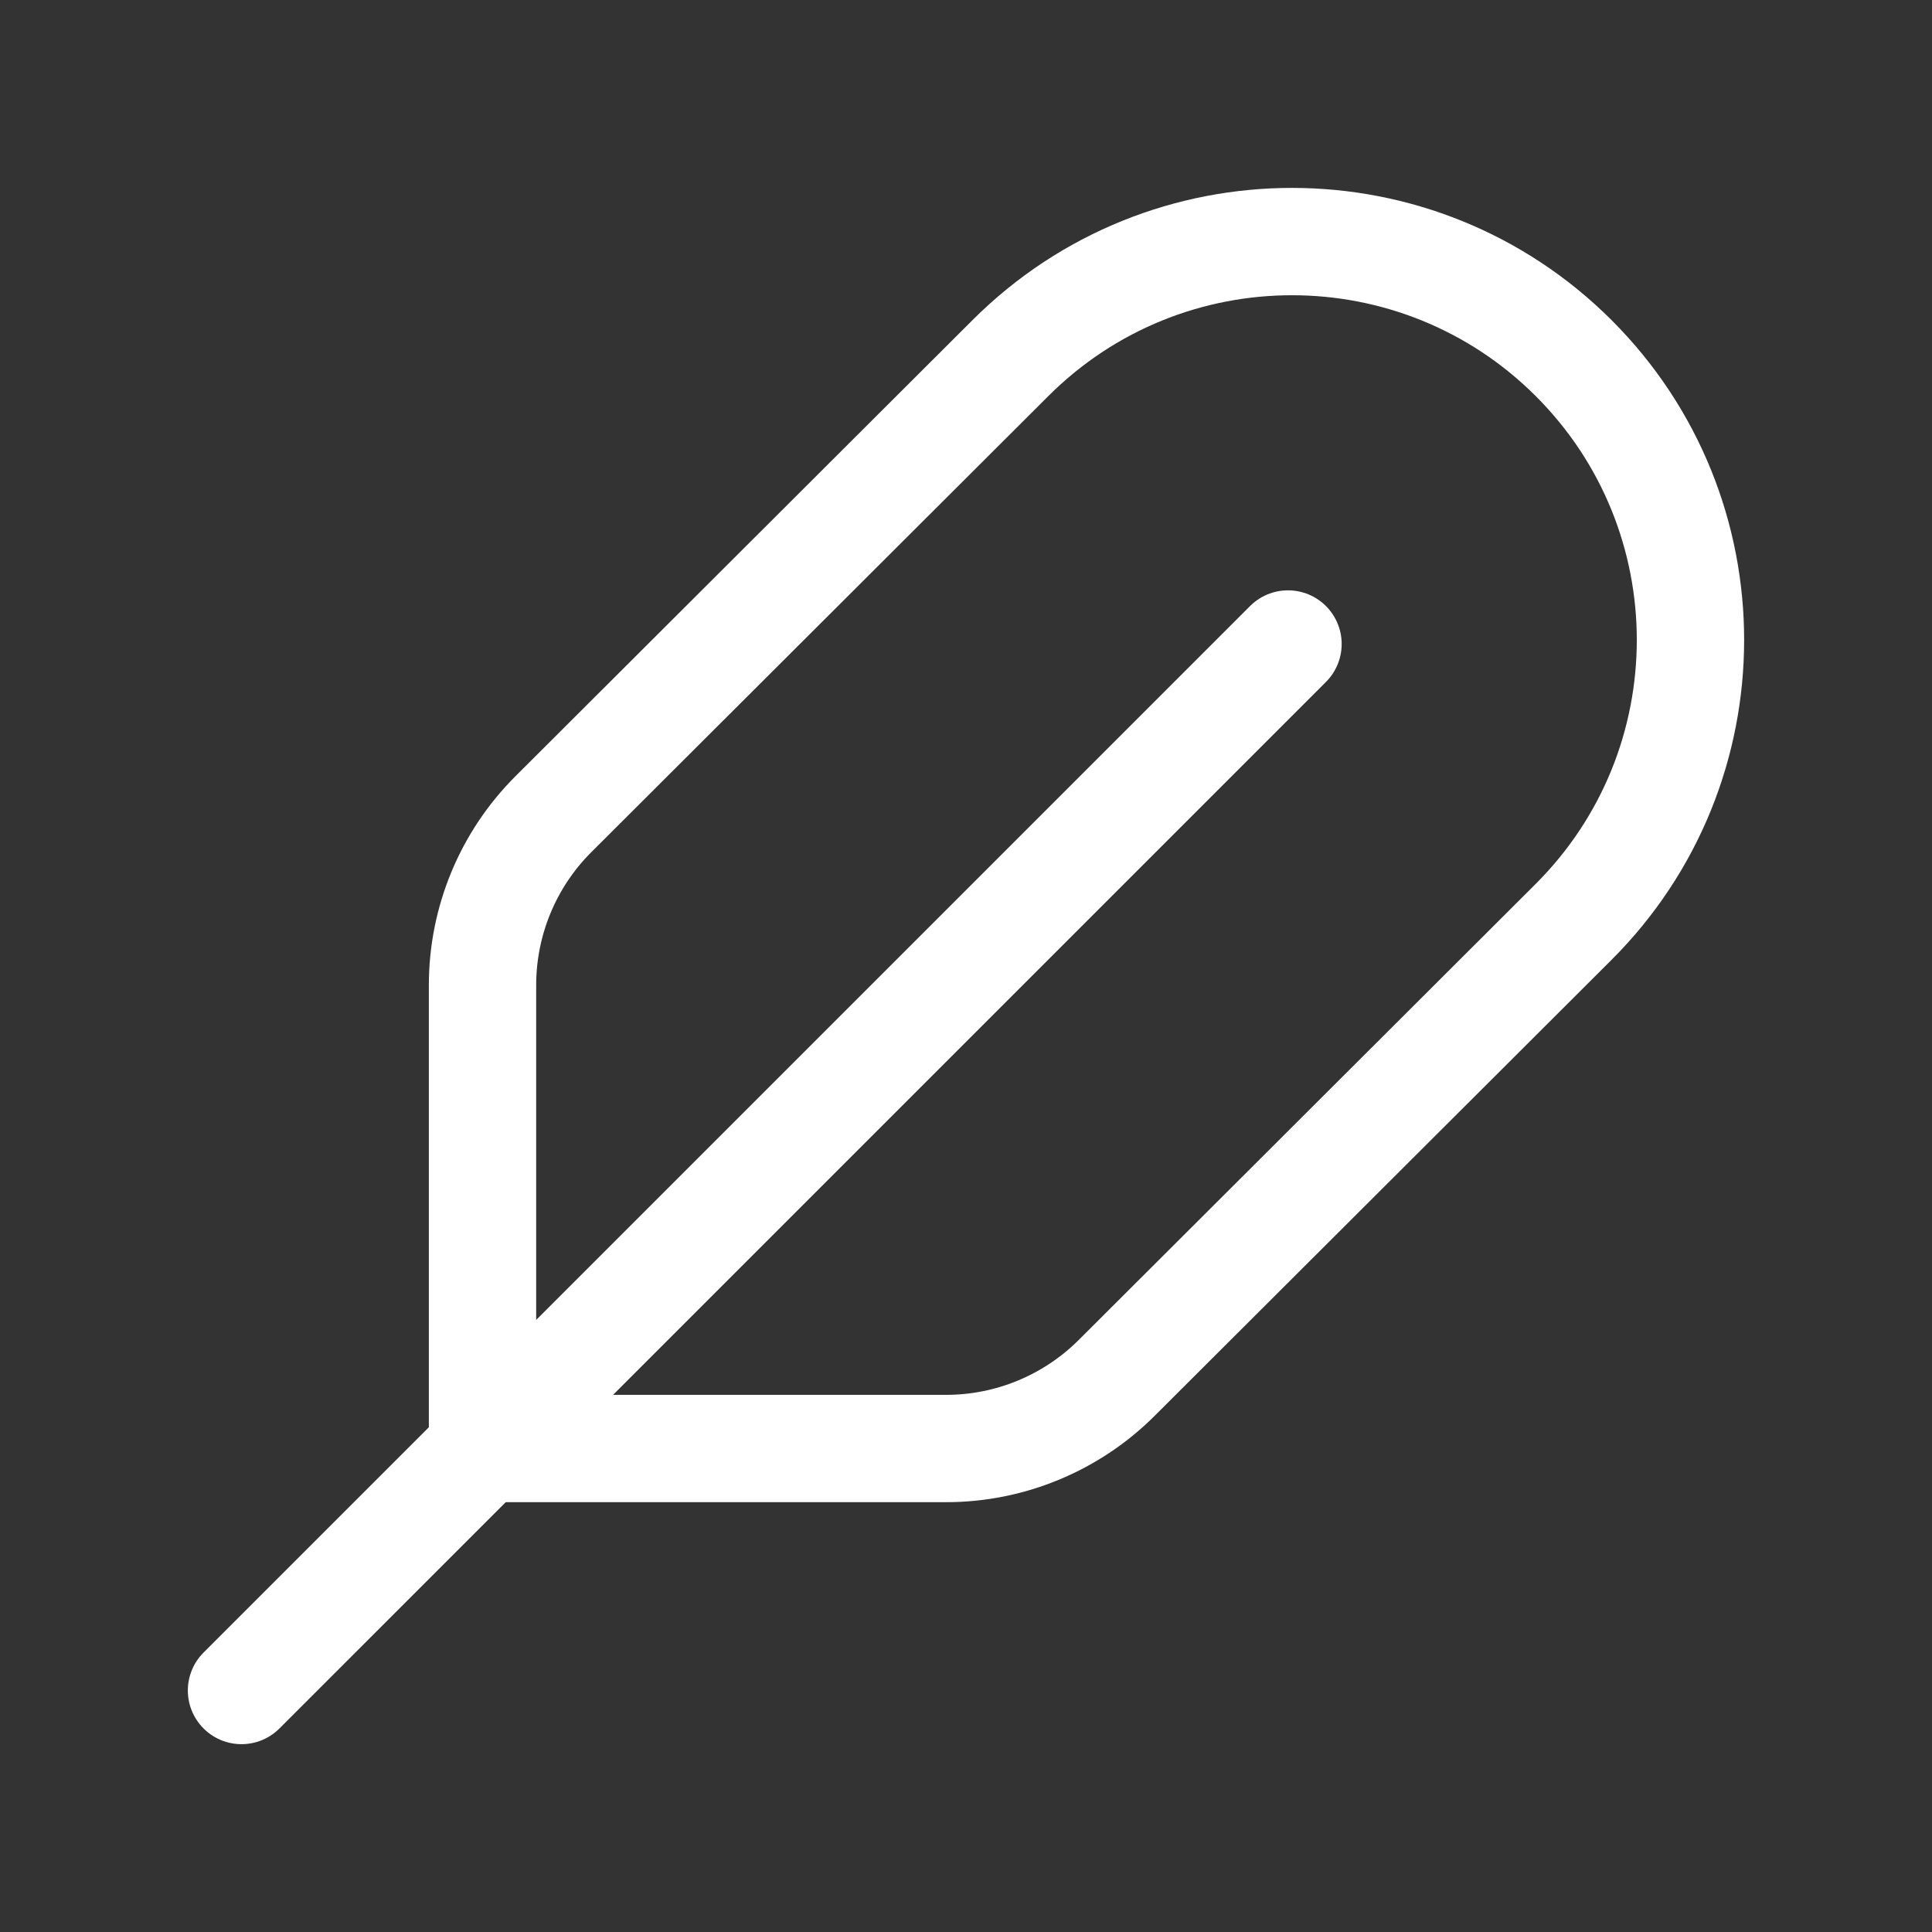
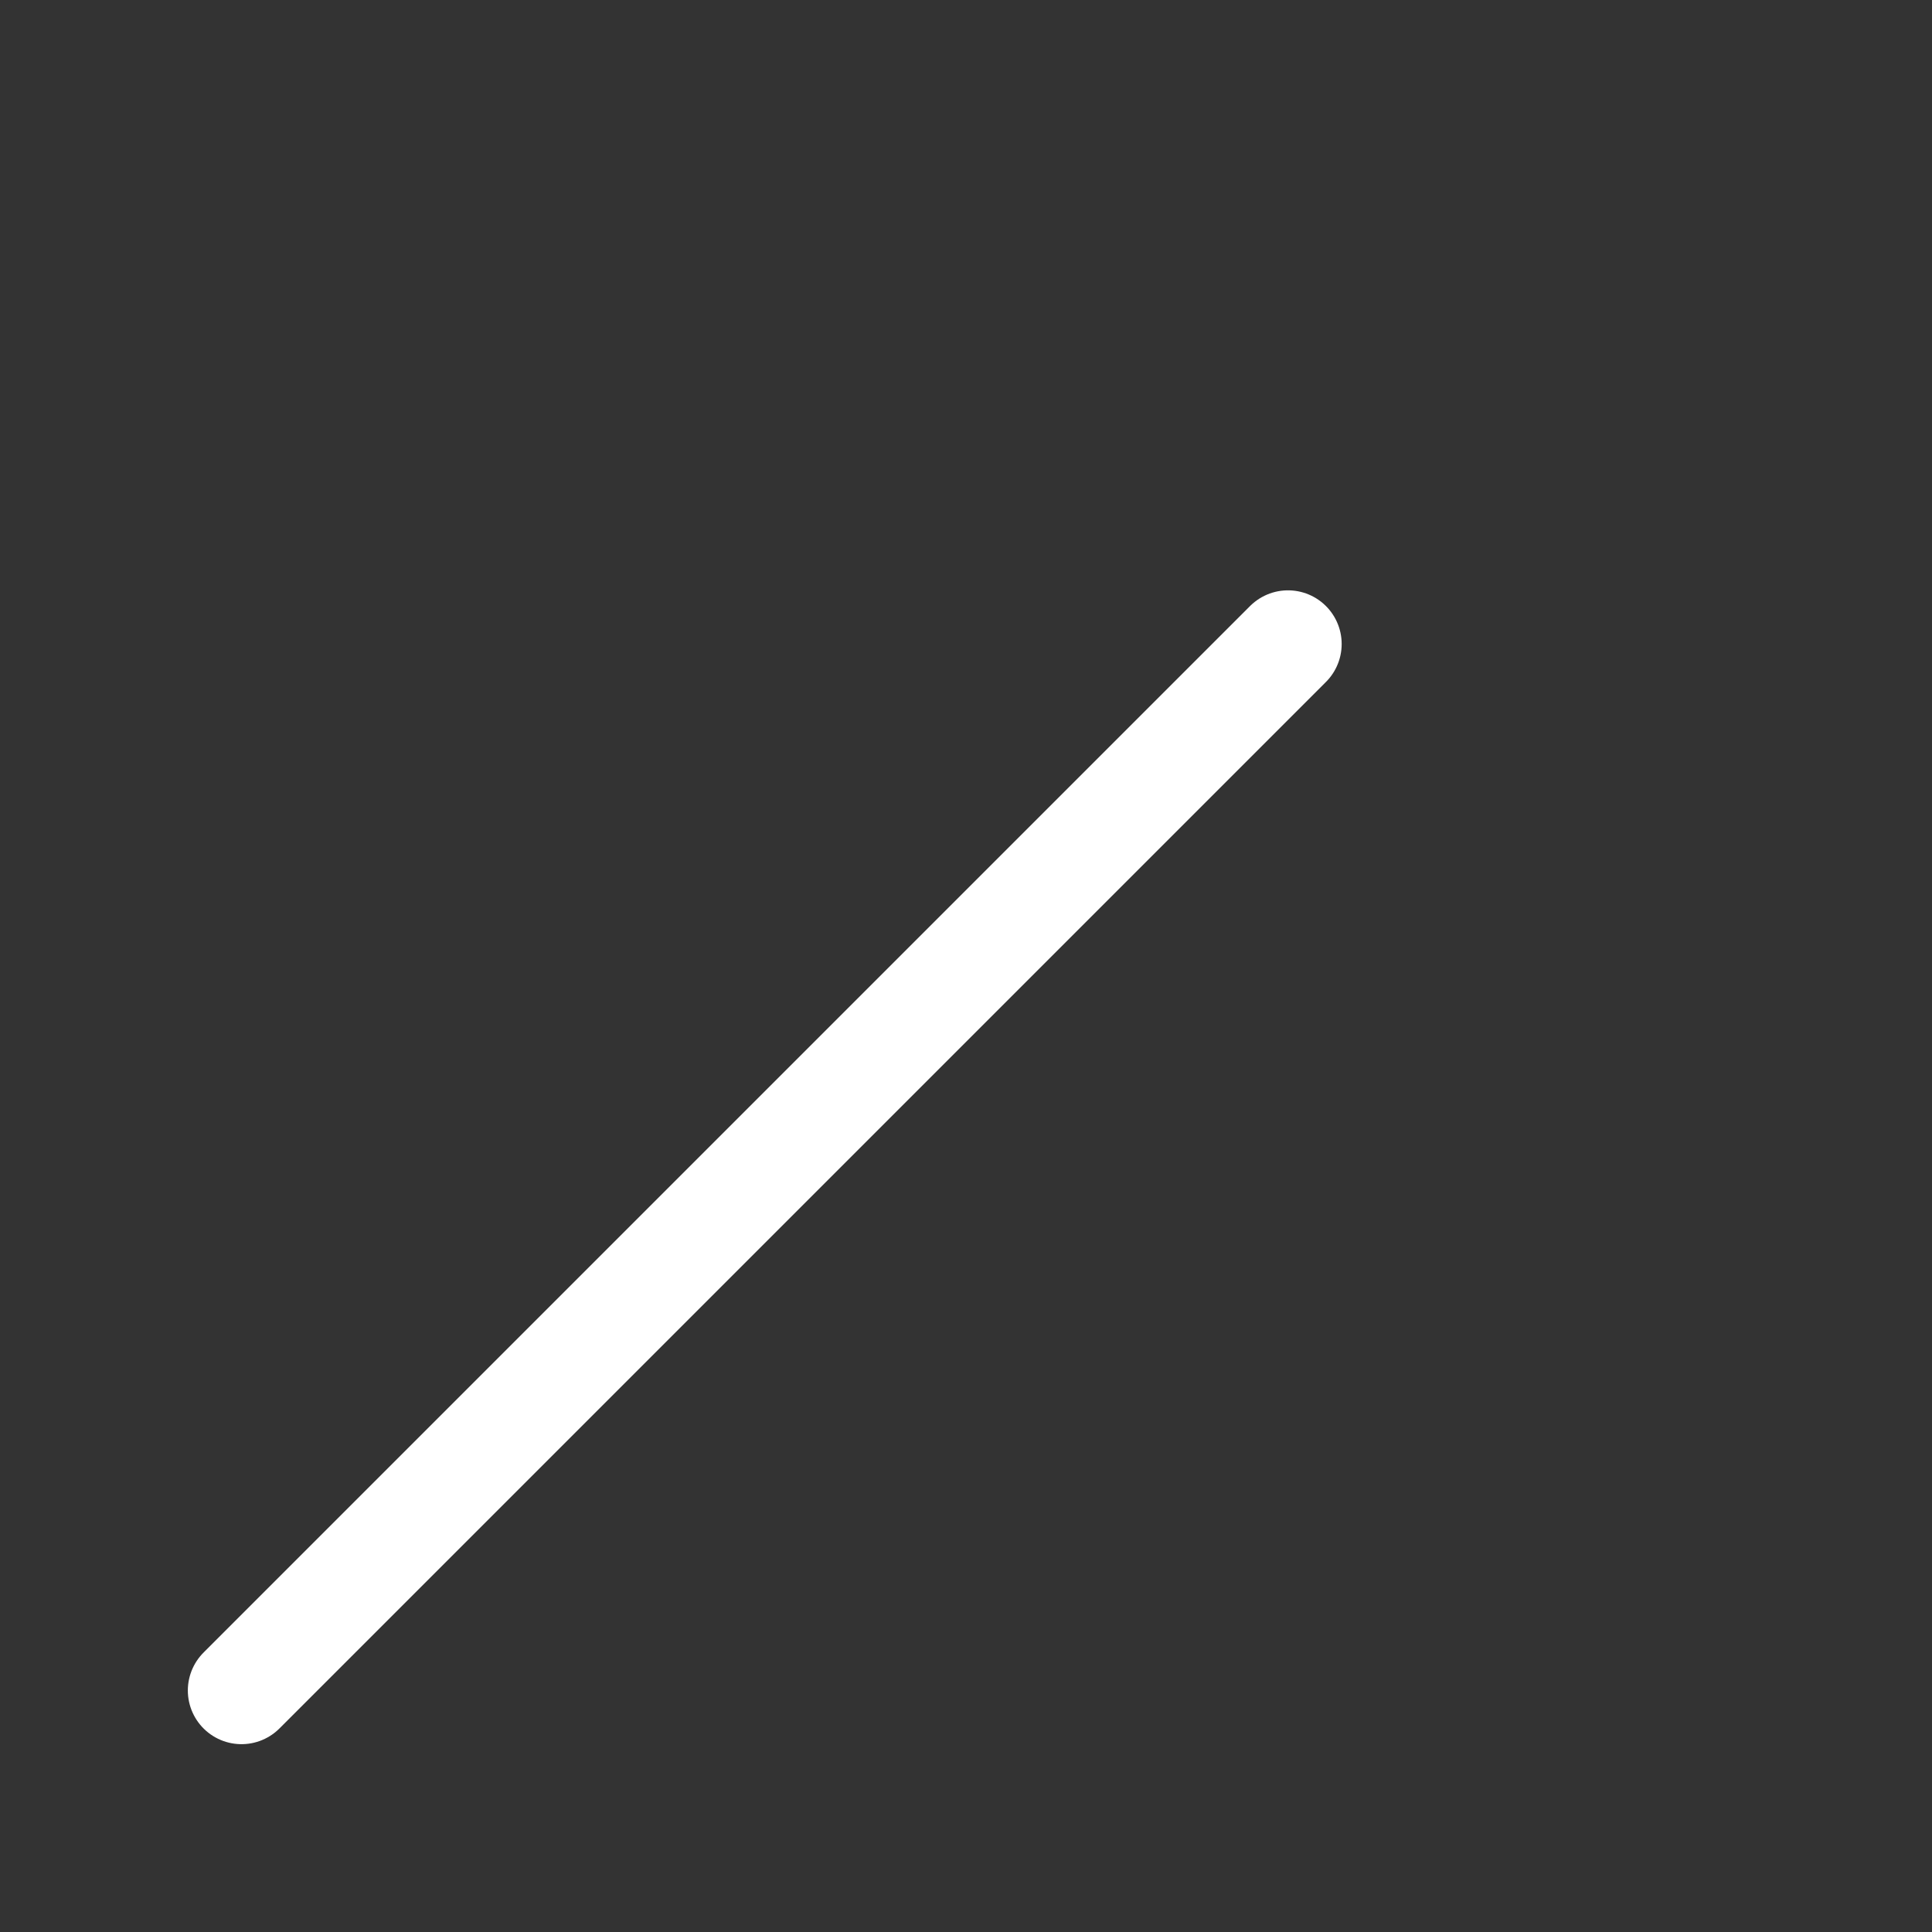
<svg xmlns="http://www.w3.org/2000/svg" width="36" height="36" viewBox="0 0 36 36" fill="none">
  <rect x="0" y="0" width="36" height="36" fill="#333333" stroke="none" />
  <path d="M24 12L4.5 31.5" stroke="white" stroke-width="2" stroke-linecap="round" stroke-linejoin="round" />
-   <path fill-rule="evenodd" clip-rule="evenodd" d="M10.311 15.172L18.829 6.671C21.73 3.776 26.427 3.779 29.325 6.675V6.675C32.226 9.576 32.224 14.281 29.32 17.18L20.808 25.675C19.965 26.517 18.82 26.991 17.63 26.991H8.991V18.357C8.991 17.162 9.466 16.015 10.311 15.172V15.172Z" stroke="white" stroke-width="2" stroke-linecap="round" stroke-linejoin="round" />
</svg>